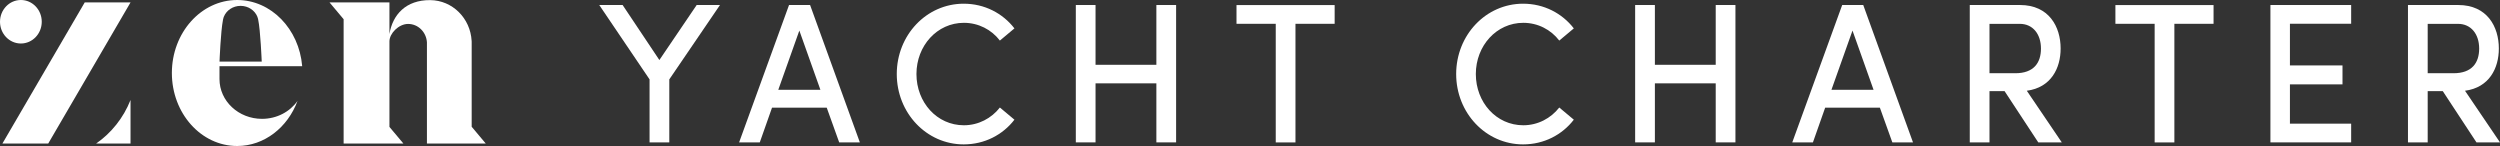
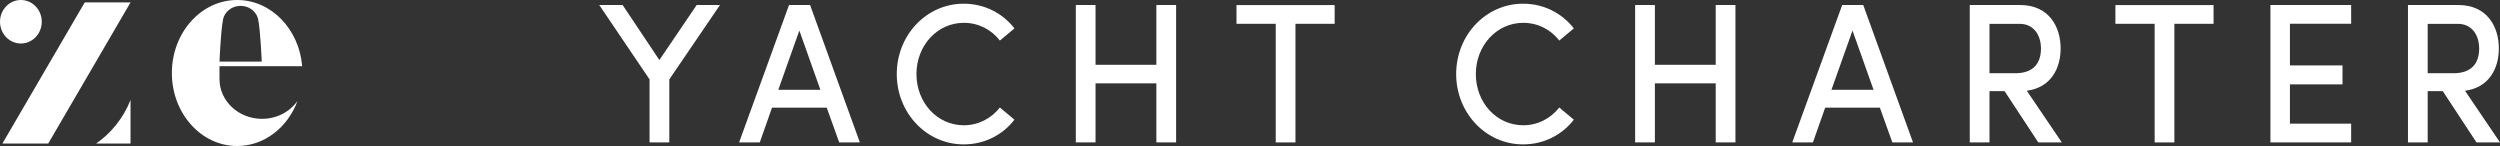
<svg xmlns="http://www.w3.org/2000/svg" width="171" height="10" viewBox="0 0 171 10" fill="none">
  <rect x="0" y="0" width="171" height="10" fill="#333333" stroke="none" />
  <path d="M49.247 0.343L45.78 5.43V9.739H44.43V5.43L40.989 0.343H42.587L45.101 4.106L47.653 0.343H49.251H49.247Z" fill="white" />
  <path d="M56.549 7.366H52.806L51.969 9.739H50.555L53.97 0.343H55.41L58.814 9.739H57.401L56.549 7.366ZM56.115 6.141L54.675 2.091L53.235 6.141H56.115Z" fill="white" />
  <path d="M61.339 5.064C61.339 2.405 63.367 0.253 65.919 0.253C67.344 0.253 68.588 0.909 69.387 1.942L68.392 2.775C67.815 2.024 66.925 1.561 65.93 1.561C64.099 1.561 62.685 3.128 62.685 5.064C62.685 7.001 64.083 8.568 65.93 8.568C66.925 8.568 67.815 8.093 68.392 7.354L69.387 8.187C68.588 9.224 67.344 9.876 65.919 9.876C63.367 9.876 61.339 7.72 61.339 5.064Z" fill="white" />
  <path d="M80.446 0.343V9.739H79.096V5.701H74.935V9.739H73.586V0.343H74.935V4.432H79.096V0.343H80.446Z" fill="white" />
  <path d="M91.294 1.628H88.61V9.742H87.261V1.628H84.577V0.347H91.29V1.628H91.294Z" fill="white" />
  <path d="M99.602 5.064C99.602 2.405 101.629 0.253 104.181 0.253C105.606 0.253 106.85 0.909 107.649 1.942L106.654 2.775C106.077 2.024 105.188 1.561 104.193 1.561C102.361 1.561 100.947 3.128 100.947 5.064C100.947 7.001 102.346 8.568 104.193 8.568C105.188 8.568 106.077 8.093 106.654 7.354L107.649 8.187C106.85 9.224 105.606 9.876 104.181 9.876C101.629 9.876 99.602 7.72 99.602 5.064Z" fill="white" />
  <path d="M118.704 0.343V9.739H117.355V5.701H113.194V9.739H111.844V0.343H113.194V4.432H117.355V0.343H118.704Z" fill="white" />
  <path d="M128.584 7.366H124.841L124.004 9.739H122.591L126.006 0.343H127.446L130.849 9.739H129.436L128.584 7.366ZM128.151 6.141L126.711 2.091L125.271 6.141H128.151Z" fill="white" />
  <path d="M137.114 6.235H136.081V9.739H134.732V0.343H138.173C140.148 0.343 140.947 1.828 140.947 3.317C140.947 4.668 140.291 5.988 138.633 6.207L141.026 9.739H139.417L137.114 6.235ZM136.081 5.009H137.849C139.093 5.009 139.602 4.314 139.602 3.321C139.602 2.327 139.04 1.632 138.162 1.632H136.081V5.013V5.009Z" fill="white" />
  <path d="M151.411 1.628H148.727V9.742H147.378V1.628H144.694V0.347H151.407V1.628H151.411Z" fill="white" />
  <path d="M160.819 8.458V9.739H155.297V0.343H160.819V1.624H156.631V4.475H160.227V5.771H156.631V8.458H160.819Z" fill="white" />
  <path d="M167.087 6.235H166.054V9.739H164.705V0.343H168.146C170.122 0.343 170.921 1.828 170.921 3.317C170.921 4.668 170.265 5.988 168.606 6.207L171 9.739H169.39L167.087 6.235ZM166.054 5.009H167.822C169.066 5.009 169.575 4.314 169.575 3.321C169.575 2.327 169.013 1.632 168.135 1.632H166.054V5.013V5.009Z" fill="white" />
-   <path d="M33.227 9.819L32.263 8.67V2.968C32.263 2.968 32.264 2.897 32.263 2.861L32.26 2.8C32.176 1.244 30.942 0.02 29.427 0.008C27.768 -0.005 26.854 0.999 26.638 2.328V0.166H22.54L23.504 1.314V9.819H27.594L26.638 8.681V2.825C26.638 2.296 27.265 1.637 27.915 1.637C28.598 1.637 29.155 2.19 29.202 2.89V9.82H33.227V9.819Z" fill="white" />
  <path d="M20.669 4.526L20.662 4.505C20.664 4.51 20.667 4.515 20.669 4.521C20.457 1.986 18.548 0 16.222 0C13.756 0 11.756 2.235 11.756 4.993C11.756 7.751 13.755 9.986 16.222 9.986C18.084 9.986 19.68 8.712 20.351 6.903C19.83 7.641 18.938 8.129 17.922 8.129C16.315 8.129 15.013 6.911 15.013 5.408V4.527H20.669V4.526ZM15.249 1.364C15.259 1.306 15.273 1.249 15.292 1.196C15.297 1.177 15.304 1.159 15.311 1.145C15.484 0.71 15.932 0.401 16.456 0.401C16.98 0.401 17.43 0.71 17.604 1.145C17.619 1.18 17.633 1.228 17.648 1.287C17.651 1.301 17.654 1.315 17.657 1.329C17.817 2.071 17.902 4.215 17.902 4.215H15.015C15.015 4.215 15.096 2.137 15.251 1.365L15.249 1.364Z" fill="white" />
  <path d="M3.298 9.819H0.164L5.795 0.166H8.928L3.298 9.819Z" fill="white" />
  <path d="M6.573 9.819H8.928V6.84C8.444 8.061 7.618 9.097 6.573 9.819Z" fill="white" />
  <path d="M1.428 2.976C2.217 2.976 2.856 2.31 2.856 1.488C2.856 0.666 2.217 0 1.428 0C0.639 0 0 0.666 0 1.488C0 2.31 0.639 2.976 1.428 2.976Z" fill="white" />
</svg>